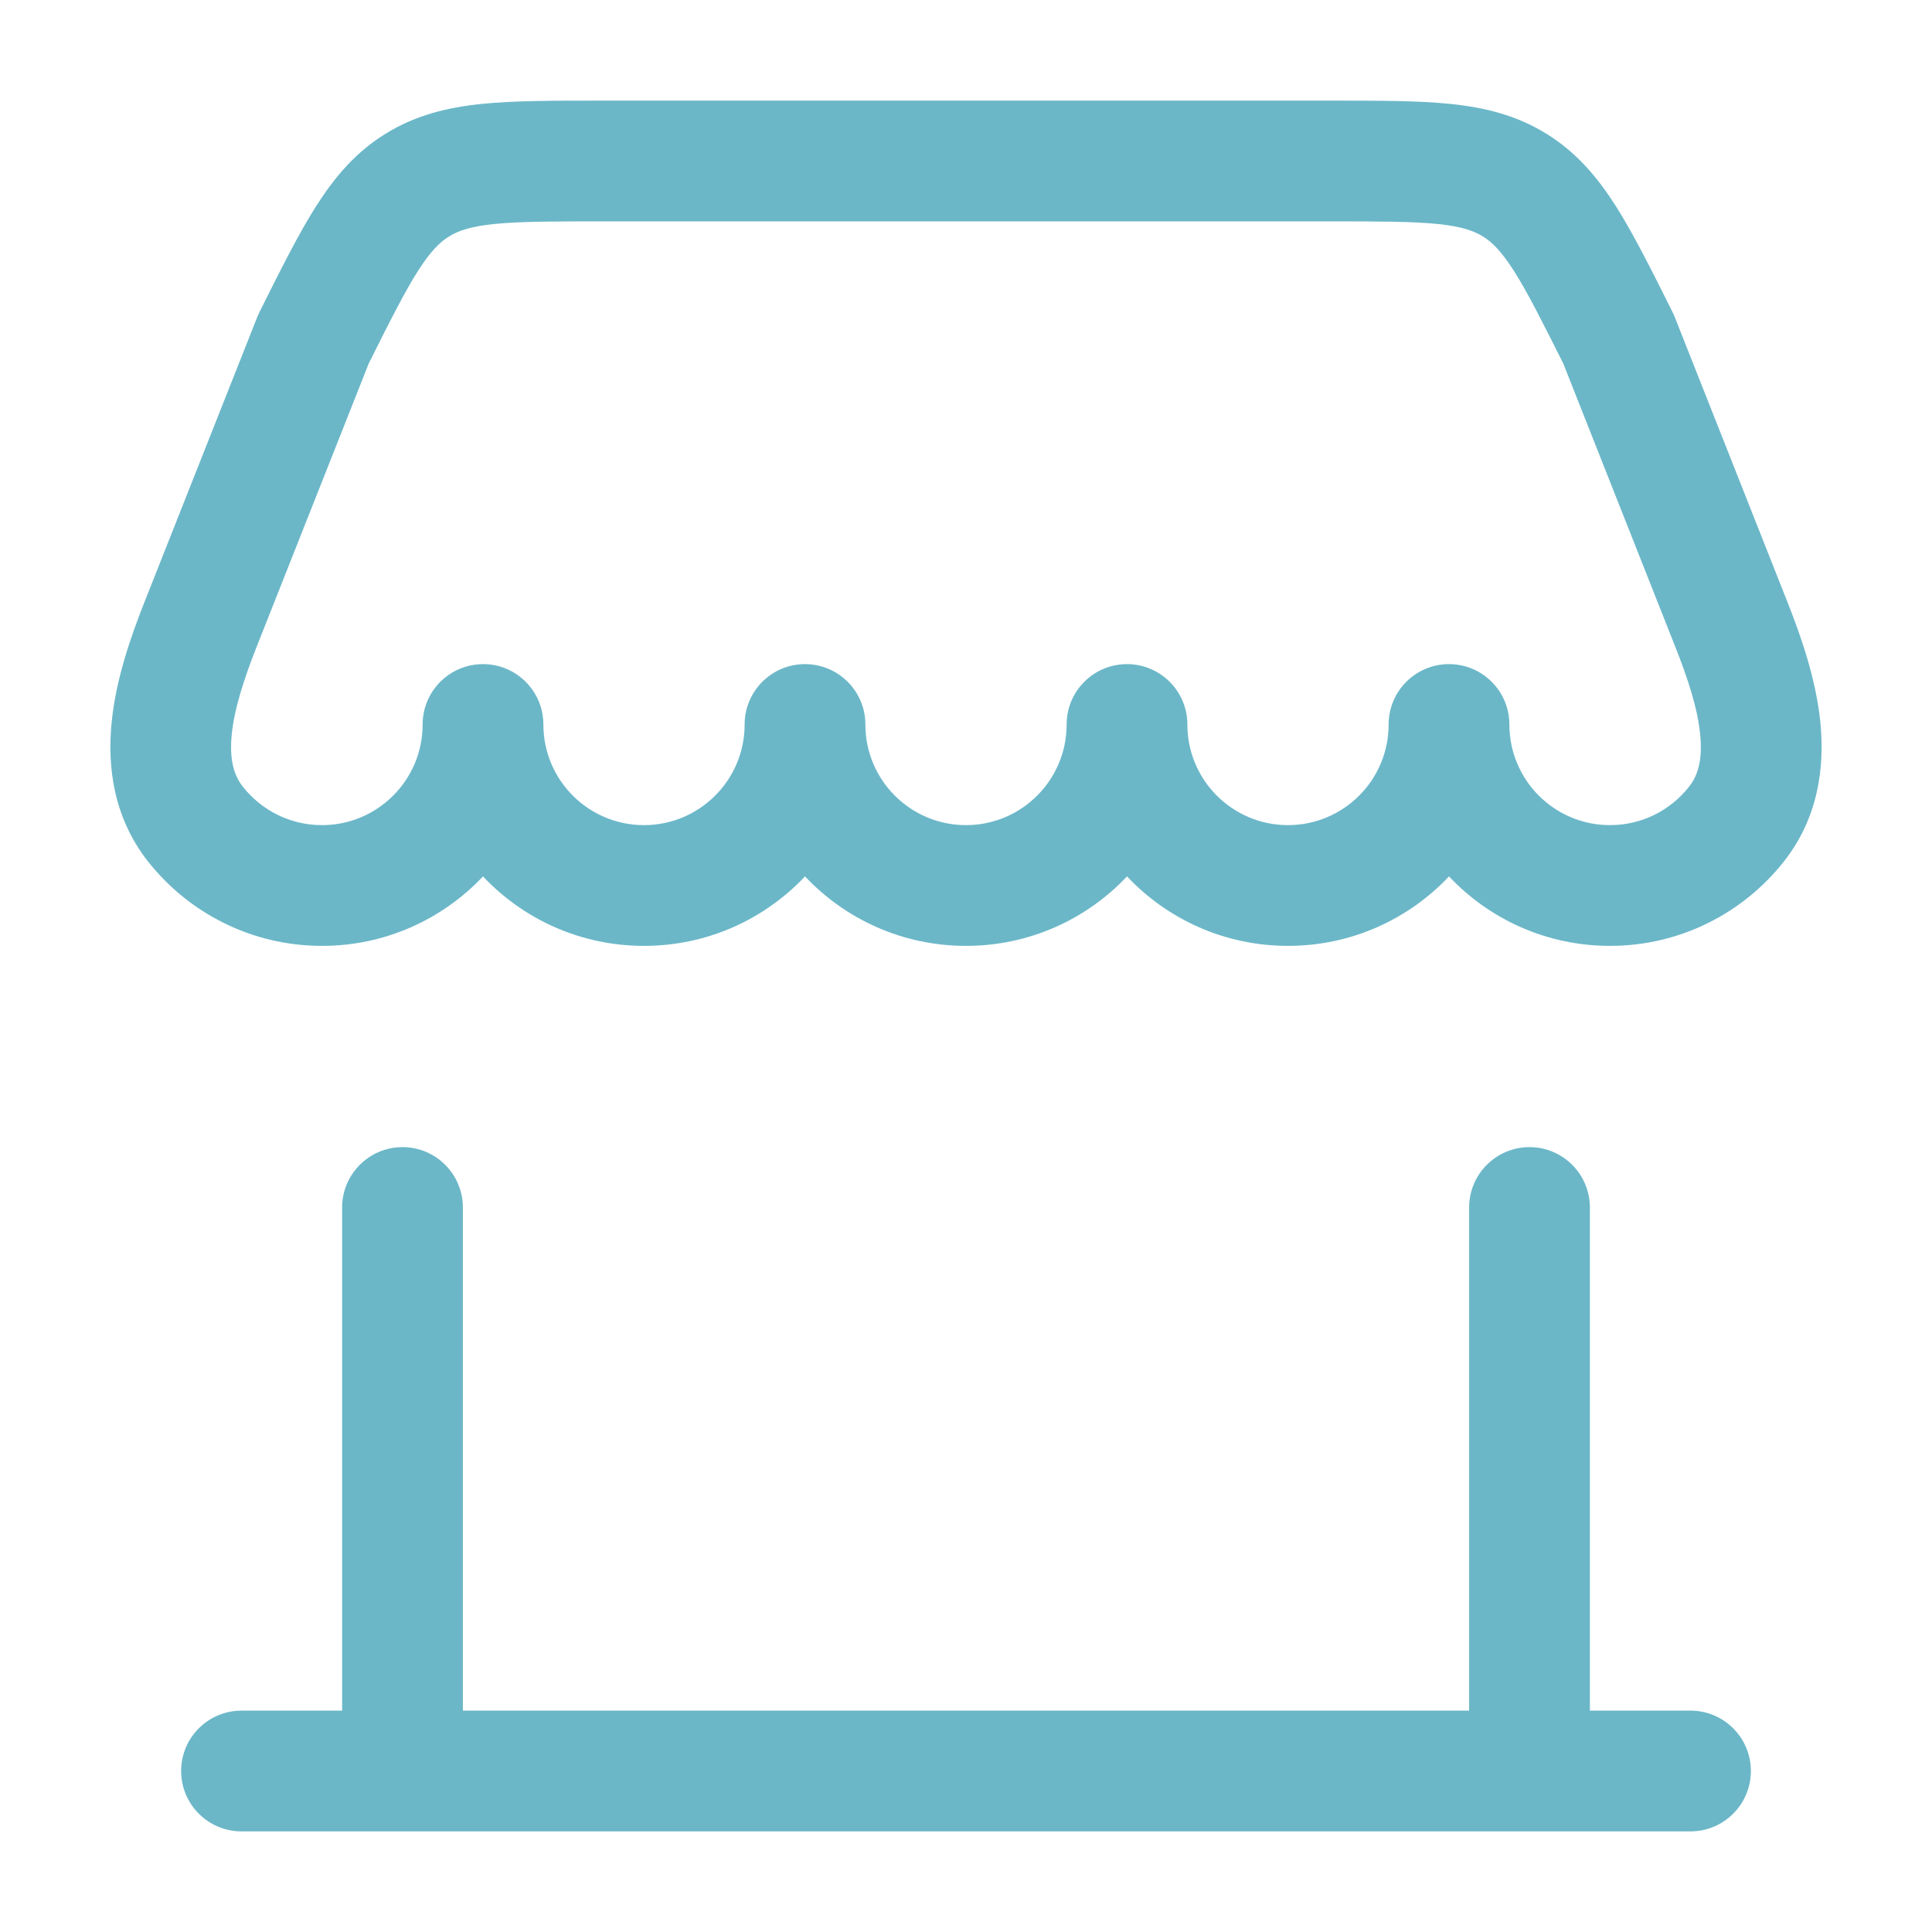
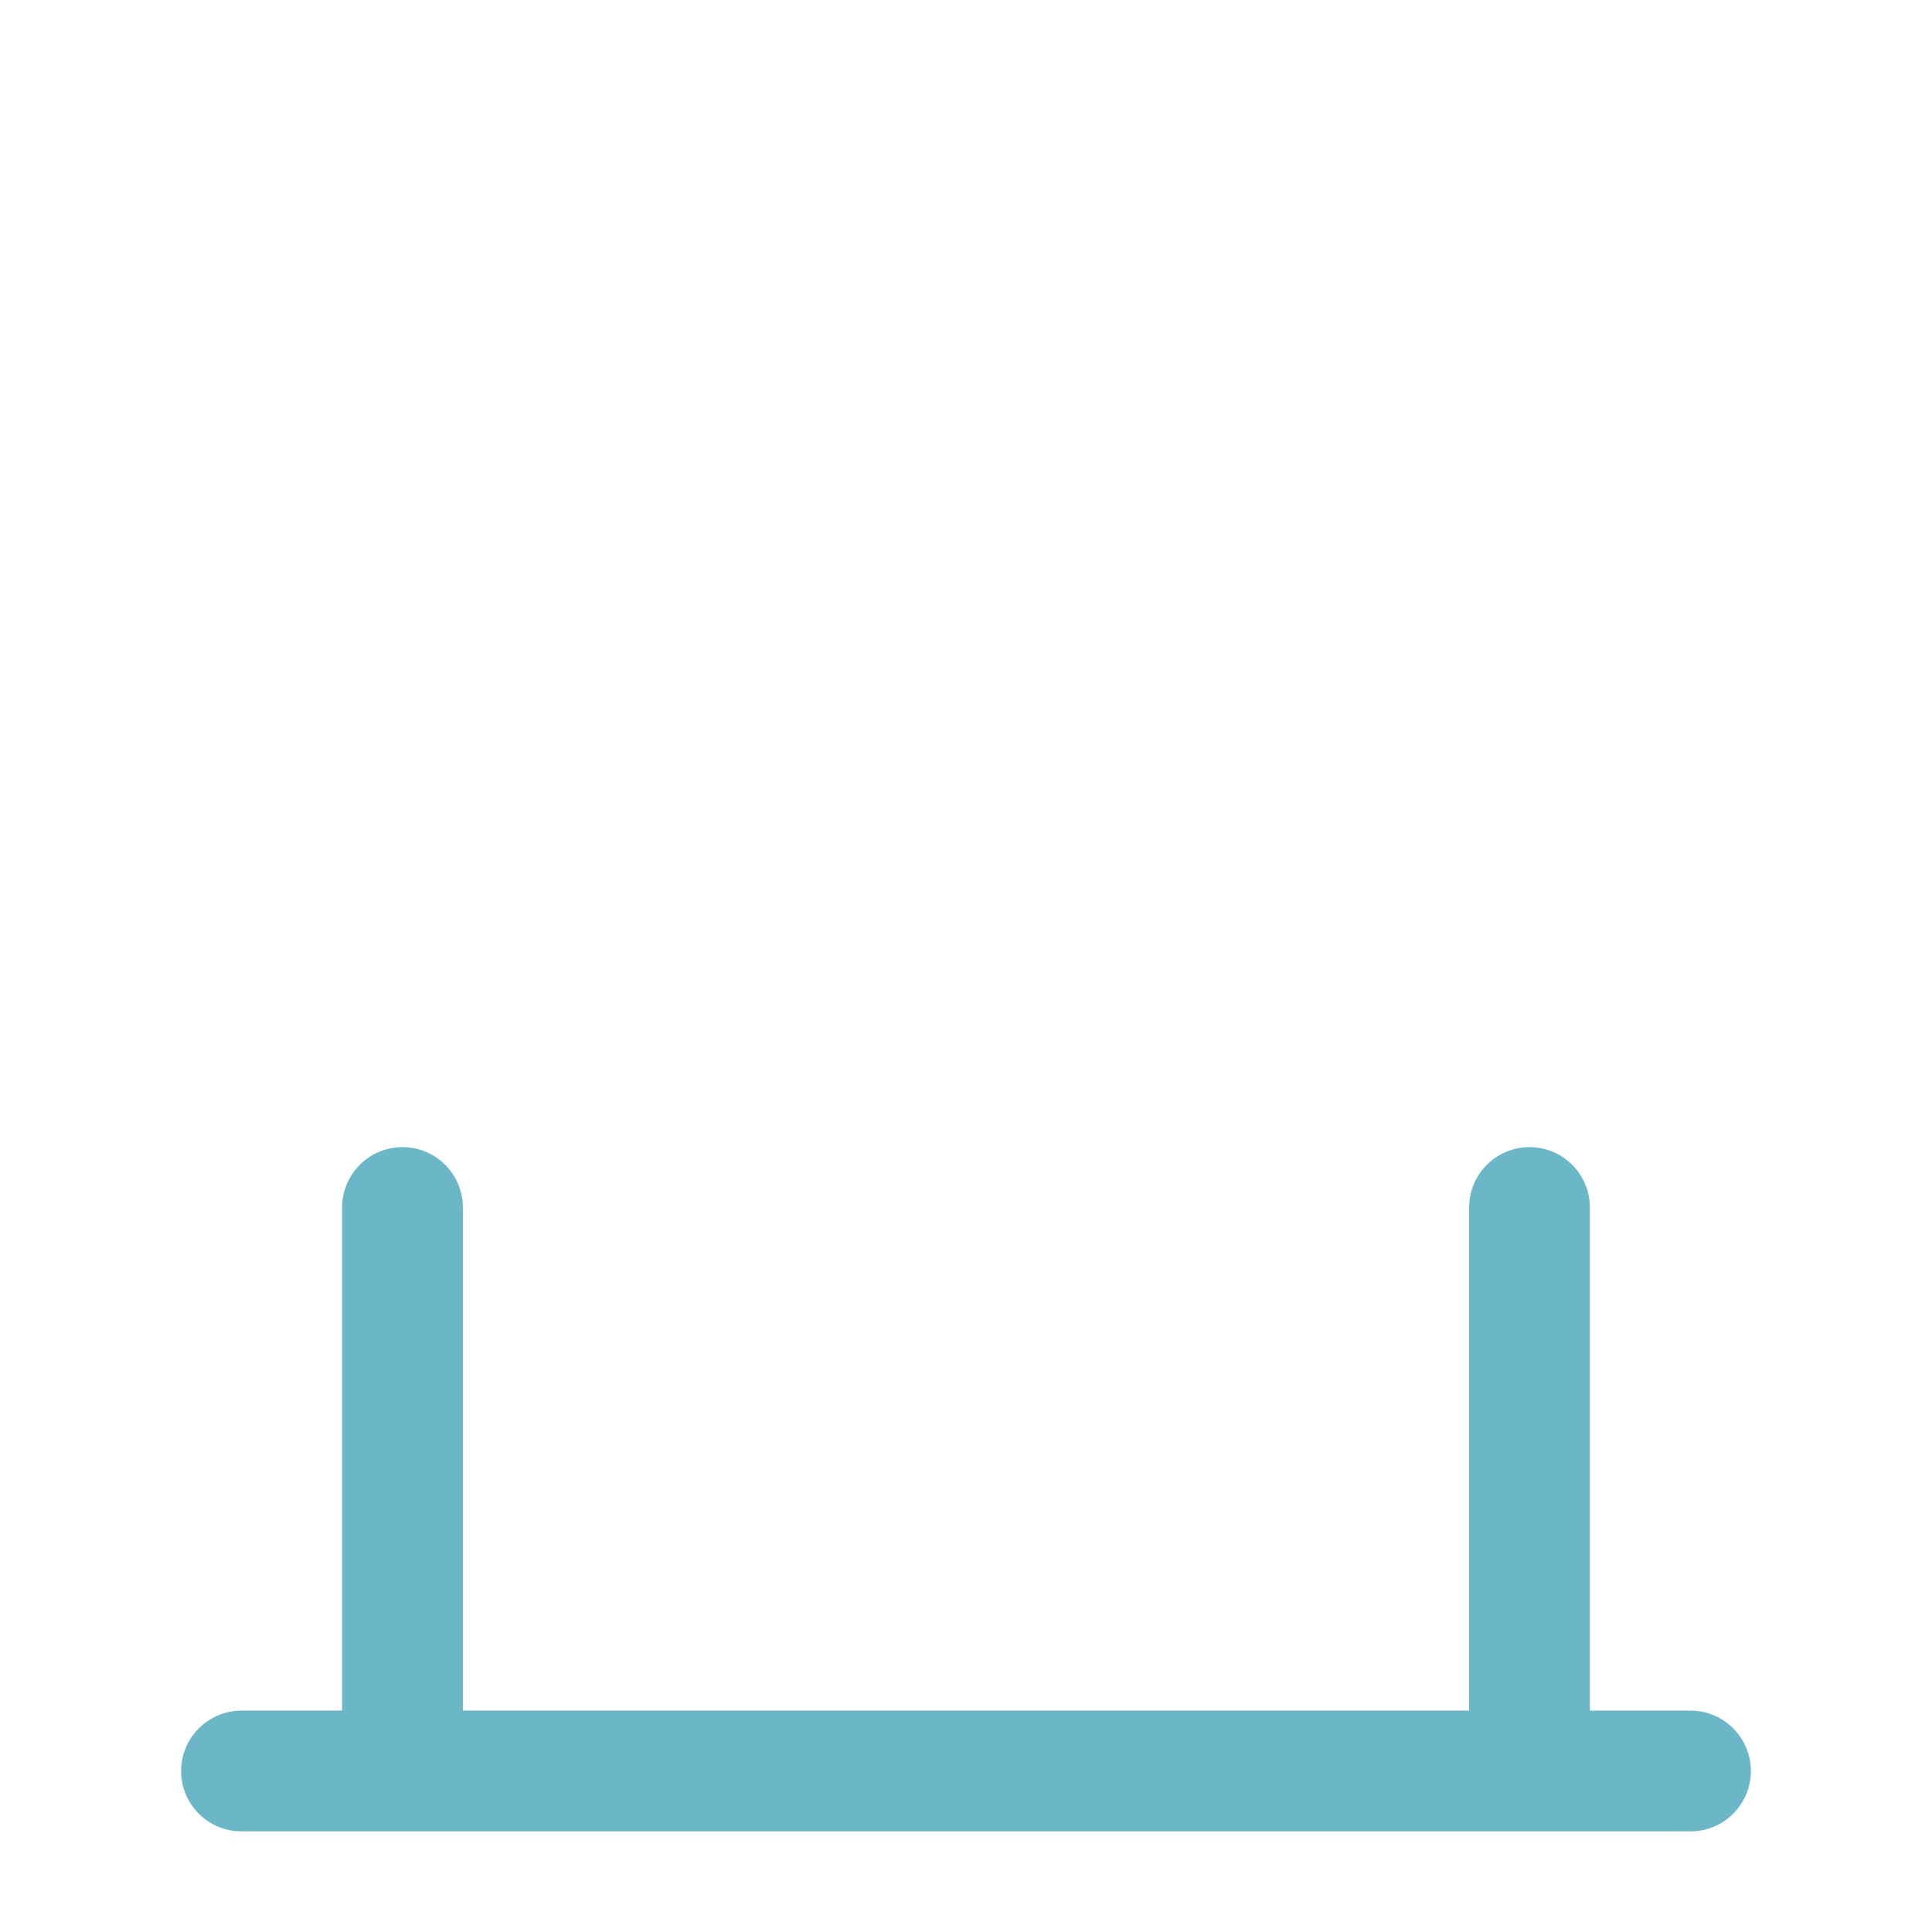
<svg xmlns="http://www.w3.org/2000/svg" width="24" height="24" viewBox="0 0 24 24" fill="none">
-   <path fill-rule="evenodd" clip-rule="evenodd" d="M7.435 1.25C6.865 1.25 6.381 1.25 5.981 1.291C5.555 1.335 5.162 1.431 4.79 1.661C4.418 1.89 4.157 2.2 3.927 2.561C3.711 2.9 3.495 3.333 3.24 3.843L3.223 3.876C3.214 3.895 3.205 3.915 3.197 3.935L1.793 7.483C1.626 7.906 1.441 8.432 1.387 8.971C1.332 9.523 1.408 10.154 1.839 10.702C2.342 11.339 3.123 11.75 4 11.75C4.788 11.75 5.498 11.419 6 10.887C6.501 11.419 7.212 11.75 8 11.75C8.788 11.75 9.498 11.419 10 10.887C10.501 11.419 11.212 11.75 12 11.75C12.788 11.75 13.498 11.419 14 10.887C14.501 11.419 15.212 11.75 16 11.75C16.788 11.75 17.498 11.419 18 10.887C18.501 11.419 19.212 11.75 20 11.75C20.876 11.75 21.658 11.339 22.16 10.702C22.592 10.154 22.668 9.523 22.613 8.971C22.558 8.432 22.373 7.906 22.206 7.483L20.803 3.935C20.795 3.915 20.786 3.895 20.776 3.876L20.76 3.843C20.505 3.333 20.288 2.9 20.073 2.561C19.843 2.2 19.581 1.89 19.209 1.661C18.838 1.431 18.444 1.335 18.018 1.291C17.618 1.25 17.134 1.25 16.564 1.25H7.435ZM8 10.25C7.309 10.25 6.75 9.69 6.75 9C6.75 8.586 6.414 8.25 6 8.25C5.585 8.25 5.25 8.586 5.25 9C5.25 9.69 4.69 10.25 4 10.25C3.602 10.25 3.247 10.065 3.017 9.773C2.903 9.629 2.848 9.431 2.879 9.121C2.912 8.799 3.031 8.433 3.188 8.035L4.58 4.517C4.847 3.982 5.026 3.627 5.192 3.366C5.352 3.115 5.467 3.006 5.579 2.937C5.69 2.868 5.839 2.814 6.135 2.783C6.449 2.751 6.855 2.75 7.472 2.75H16.528C17.144 2.75 17.55 2.751 17.864 2.783C18.16 2.814 18.309 2.868 18.421 2.937C18.532 3.006 18.647 3.115 18.807 3.366C18.973 3.627 19.152 3.982 19.42 4.517L20.811 8.035C20.969 8.433 21.088 8.799 21.12 9.121C21.151 9.431 21.096 9.629 20.982 9.773C20.752 10.065 20.398 10.25 20 10.25C19.309 10.25 18.75 9.69 18.75 9C18.75 8.586 18.414 8.25 18 8.25C17.585 8.25 17.25 8.586 17.25 9C17.25 9.69 16.69 10.25 16 10.25C15.309 10.25 14.75 9.69 14.75 9C14.75 8.586 14.414 8.25 14 8.25C13.585 8.25 13.25 8.586 13.25 9C13.25 9.69 12.69 10.25 12 10.25C11.309 10.25 10.75 9.69 10.75 9C10.75 8.586 10.414 8.25 10 8.25C9.585 8.25 9.25 8.586 9.25 9C9.25 9.69 8.69 10.25 8 10.25Z" fill="#6BB7C8" />
  <path d="M19.75 15C19.75 14.586 19.414 14.25 19 14.25C18.586 14.25 18.25 14.586 18.25 15V21.25H5.75V15C5.75 14.586 5.414 14.25 5 14.25C4.586 14.25 4.25 14.586 4.25 15V21.25H3C2.586 21.25 2.25 21.586 2.25 22C2.25 22.414 2.586 22.75 3 22.75H21C21.414 22.75 21.75 22.414 21.75 22C21.75 21.586 21.414 21.25 21 21.25H19.75V15Z" fill="#6BB7C8" />
</svg>